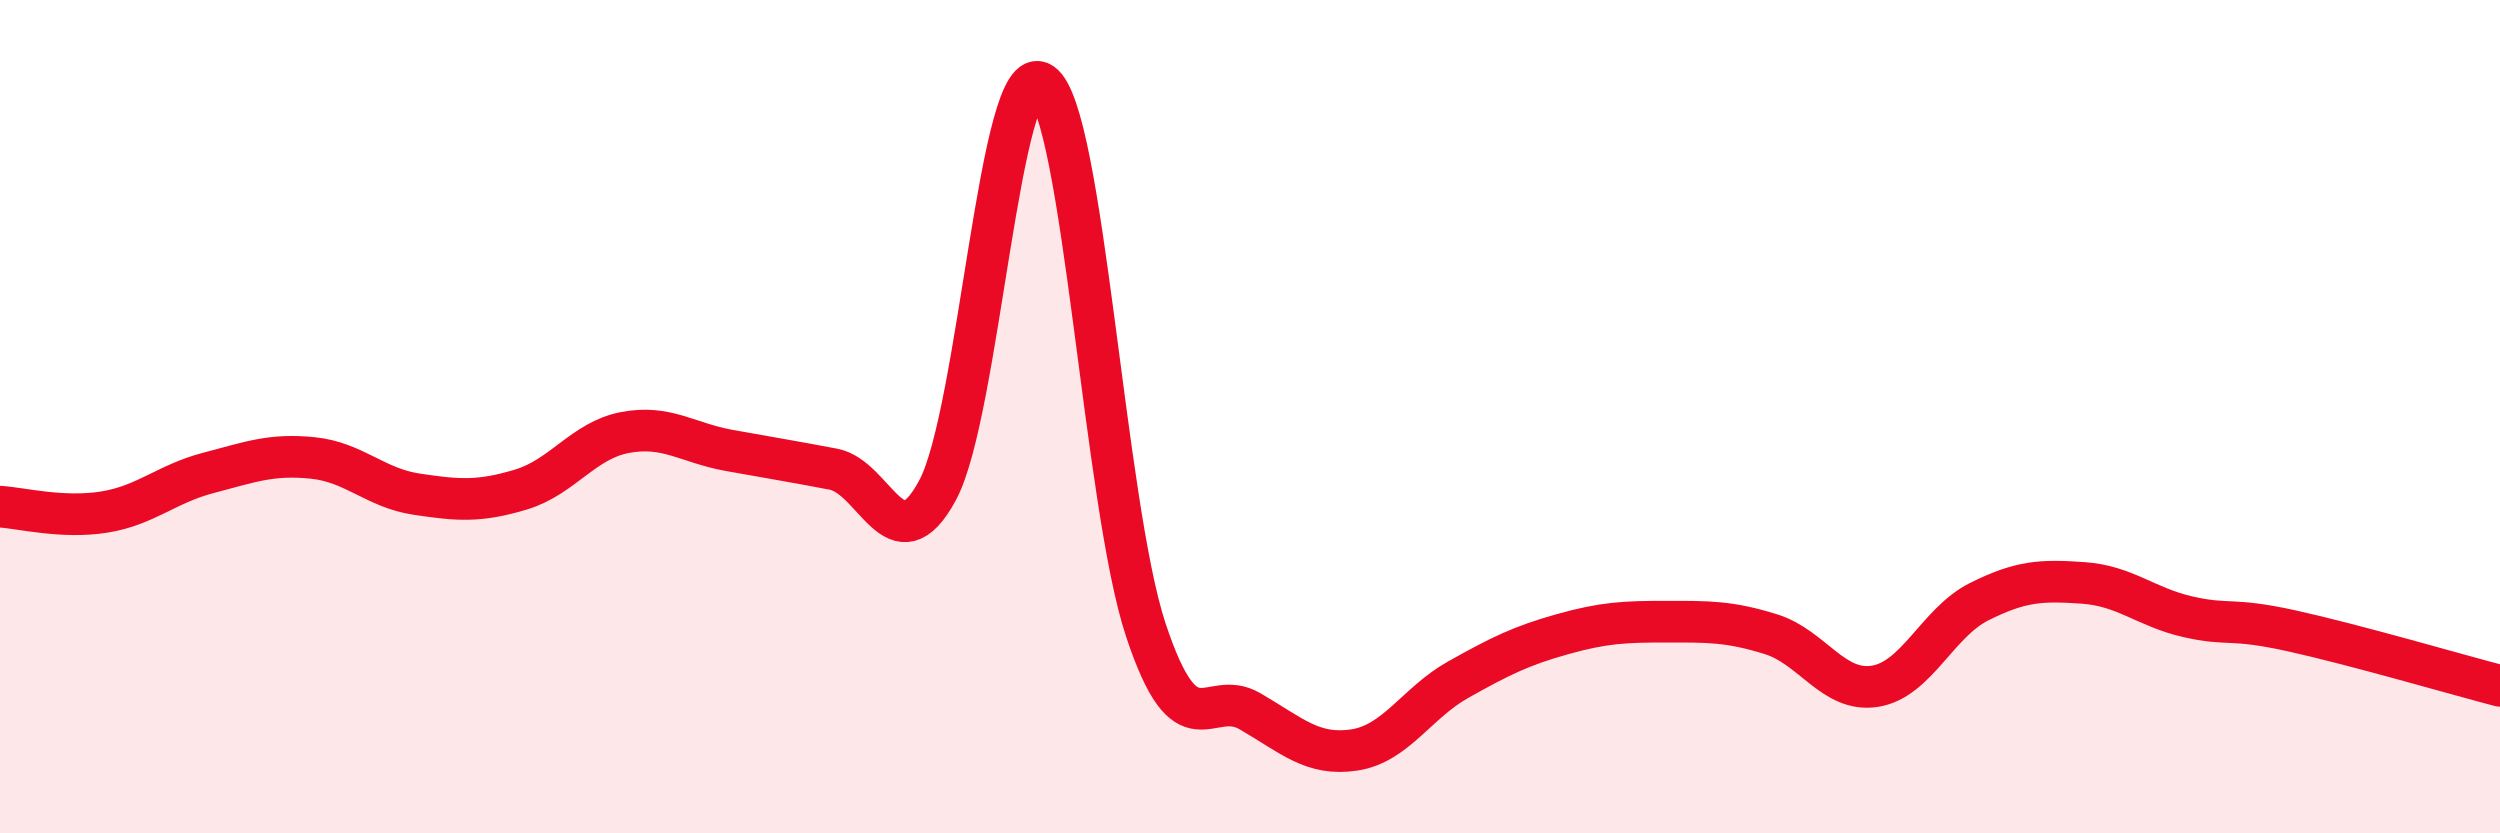
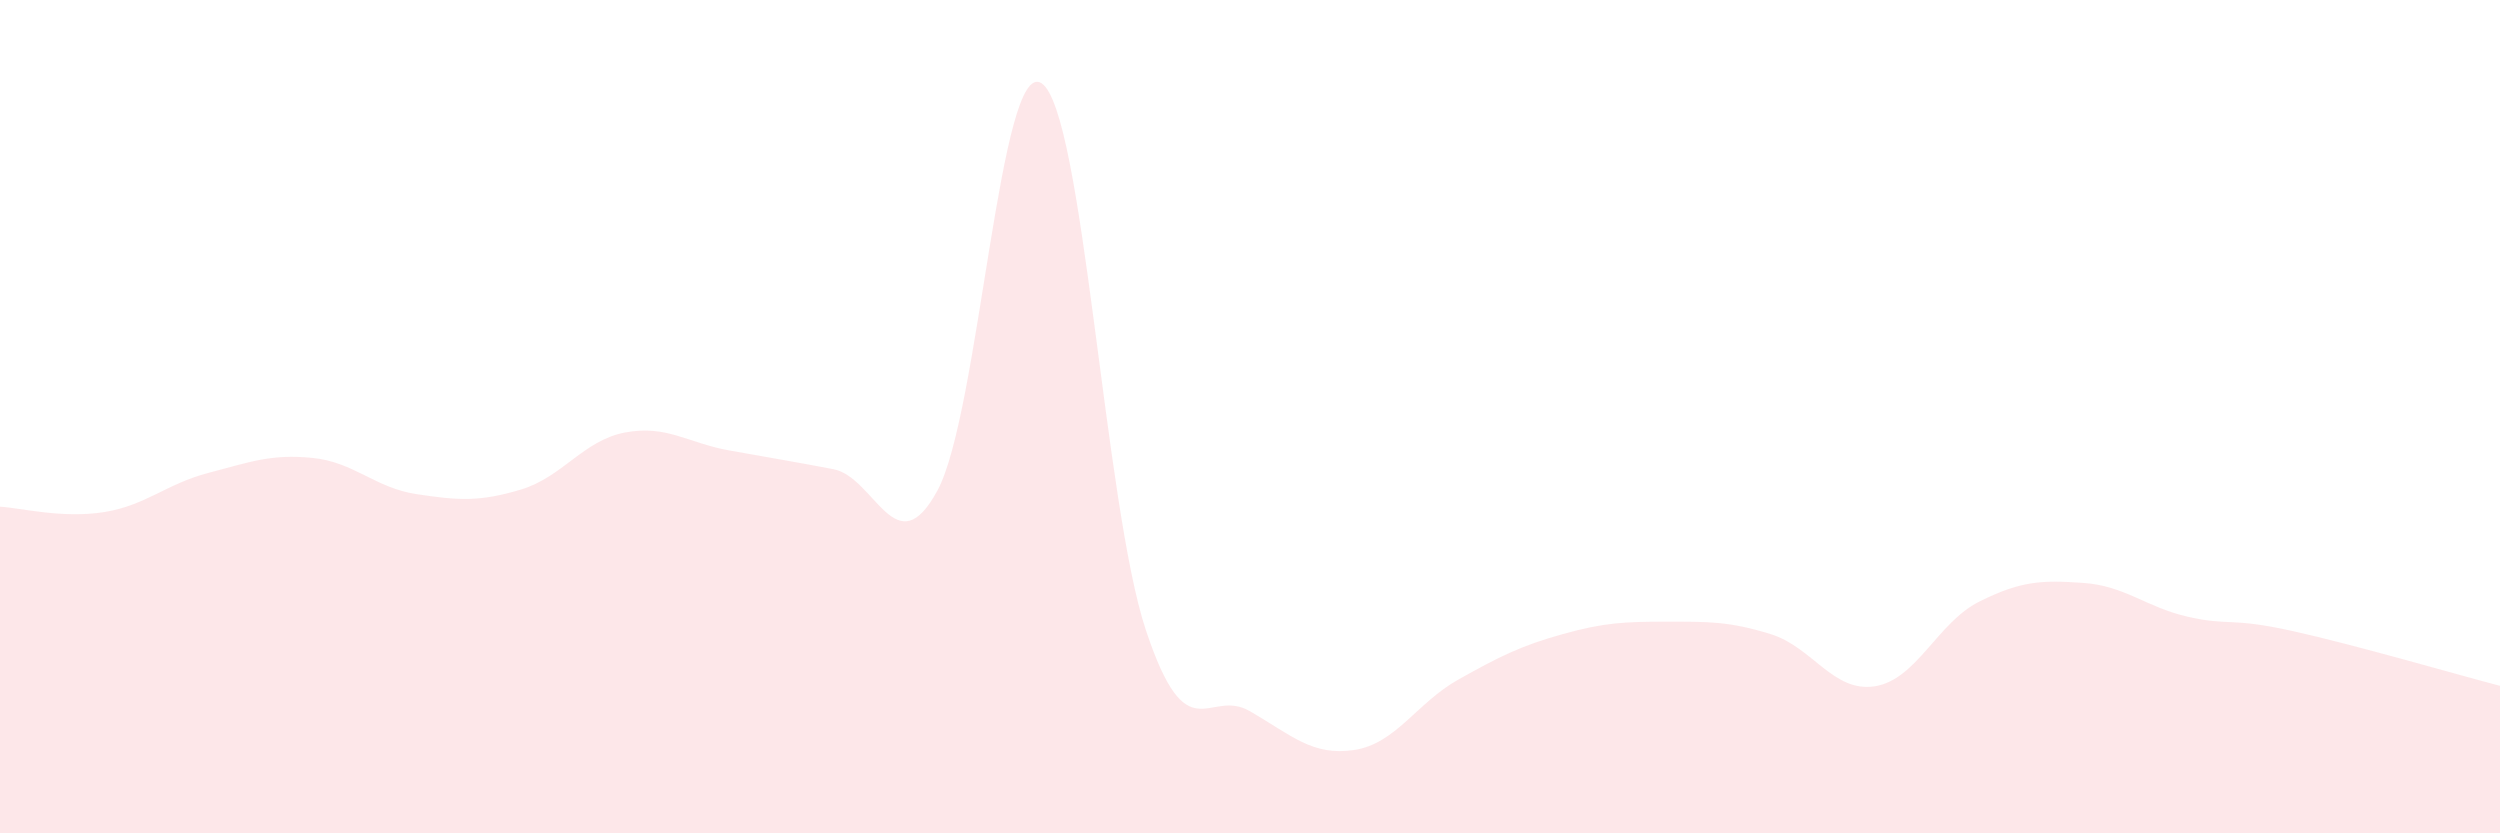
<svg xmlns="http://www.w3.org/2000/svg" width="60" height="20" viewBox="0 0 60 20">
  <path d="M 0,12.16 C 0.5,12.19 1.5,12.45 2.5,12.29 C 3.5,12.13 4,11.61 5,11.35 C 6,11.09 6.5,10.89 7.5,10.99 C 8.5,11.09 9,11.71 10,11.86 C 11,12.01 11.5,12.05 12.5,11.75 C 13.5,11.45 14,10.57 15,10.38 C 16,10.19 16.5,10.63 17.5,10.81 C 18.5,10.99 19,11.07 20,11.26 C 21,11.45 21.5,13.62 22.5,11.77 C 23.5,9.92 24,1.33 25,2 C 26,2.67 26.5,12.11 27.5,15.12 C 28.5,18.13 29,16.49 30,17.07 C 31,17.65 31.5,18.15 32.5,18 C 33.5,17.85 34,16.87 35,16.31 C 36,15.75 36.5,15.5 37.5,15.22 C 38.5,14.94 39,14.92 40,14.92 C 41,14.92 41.5,14.91 42.5,15.22 C 43.5,15.53 44,16.63 45,16.47 C 46,16.31 46.5,14.94 47.5,14.44 C 48.5,13.94 49,13.92 50,13.99 C 51,14.06 51.5,14.57 52.5,14.8 C 53.5,15.03 53.5,14.81 55,15.14 C 56.5,15.47 59,16.2 60,16.46L60 20L0 20Z" fill="#EB0A25" opacity="0.1" stroke-linecap="round" stroke-linejoin="round" />
-   <path d="M 0,12.16 C 0.5,12.19 1.5,12.45 2.5,12.29 C 3.5,12.13 4,11.61 5,11.35 C 6,11.09 6.5,10.89 7.5,10.99 C 8.5,11.09 9,11.71 10,11.86 C 11,12.01 11.5,12.05 12.5,11.75 C 13.5,11.45 14,10.57 15,10.38 C 16,10.19 16.5,10.63 17.5,10.81 C 18.5,10.99 19,11.07 20,11.26 C 21,11.45 21.5,13.62 22.5,11.77 C 23.5,9.92 24,1.33 25,2 C 26,2.67 26.5,12.11 27.5,15.12 C 28.5,18.13 29,16.49 30,17.07 C 31,17.65 31.5,18.15 32.5,18 C 33.5,17.85 34,16.87 35,16.31 C 36,15.75 36.5,15.5 37.5,15.22 C 38.5,14.94 39,14.92 40,14.92 C 41,14.92 41.5,14.91 42.5,15.22 C 43.5,15.53 44,16.63 45,16.47 C 46,16.31 46.5,14.94 47.5,14.44 C 48.5,13.94 49,13.92 50,13.99 C 51,14.06 51.5,14.57 52.5,14.8 C 53.5,15.03 53.5,14.81 55,15.14 C 56.5,15.47 59,16.2 60,16.46" stroke="#EB0A25" stroke-width="1" fill="none" stroke-linecap="round" stroke-linejoin="round" />
</svg>